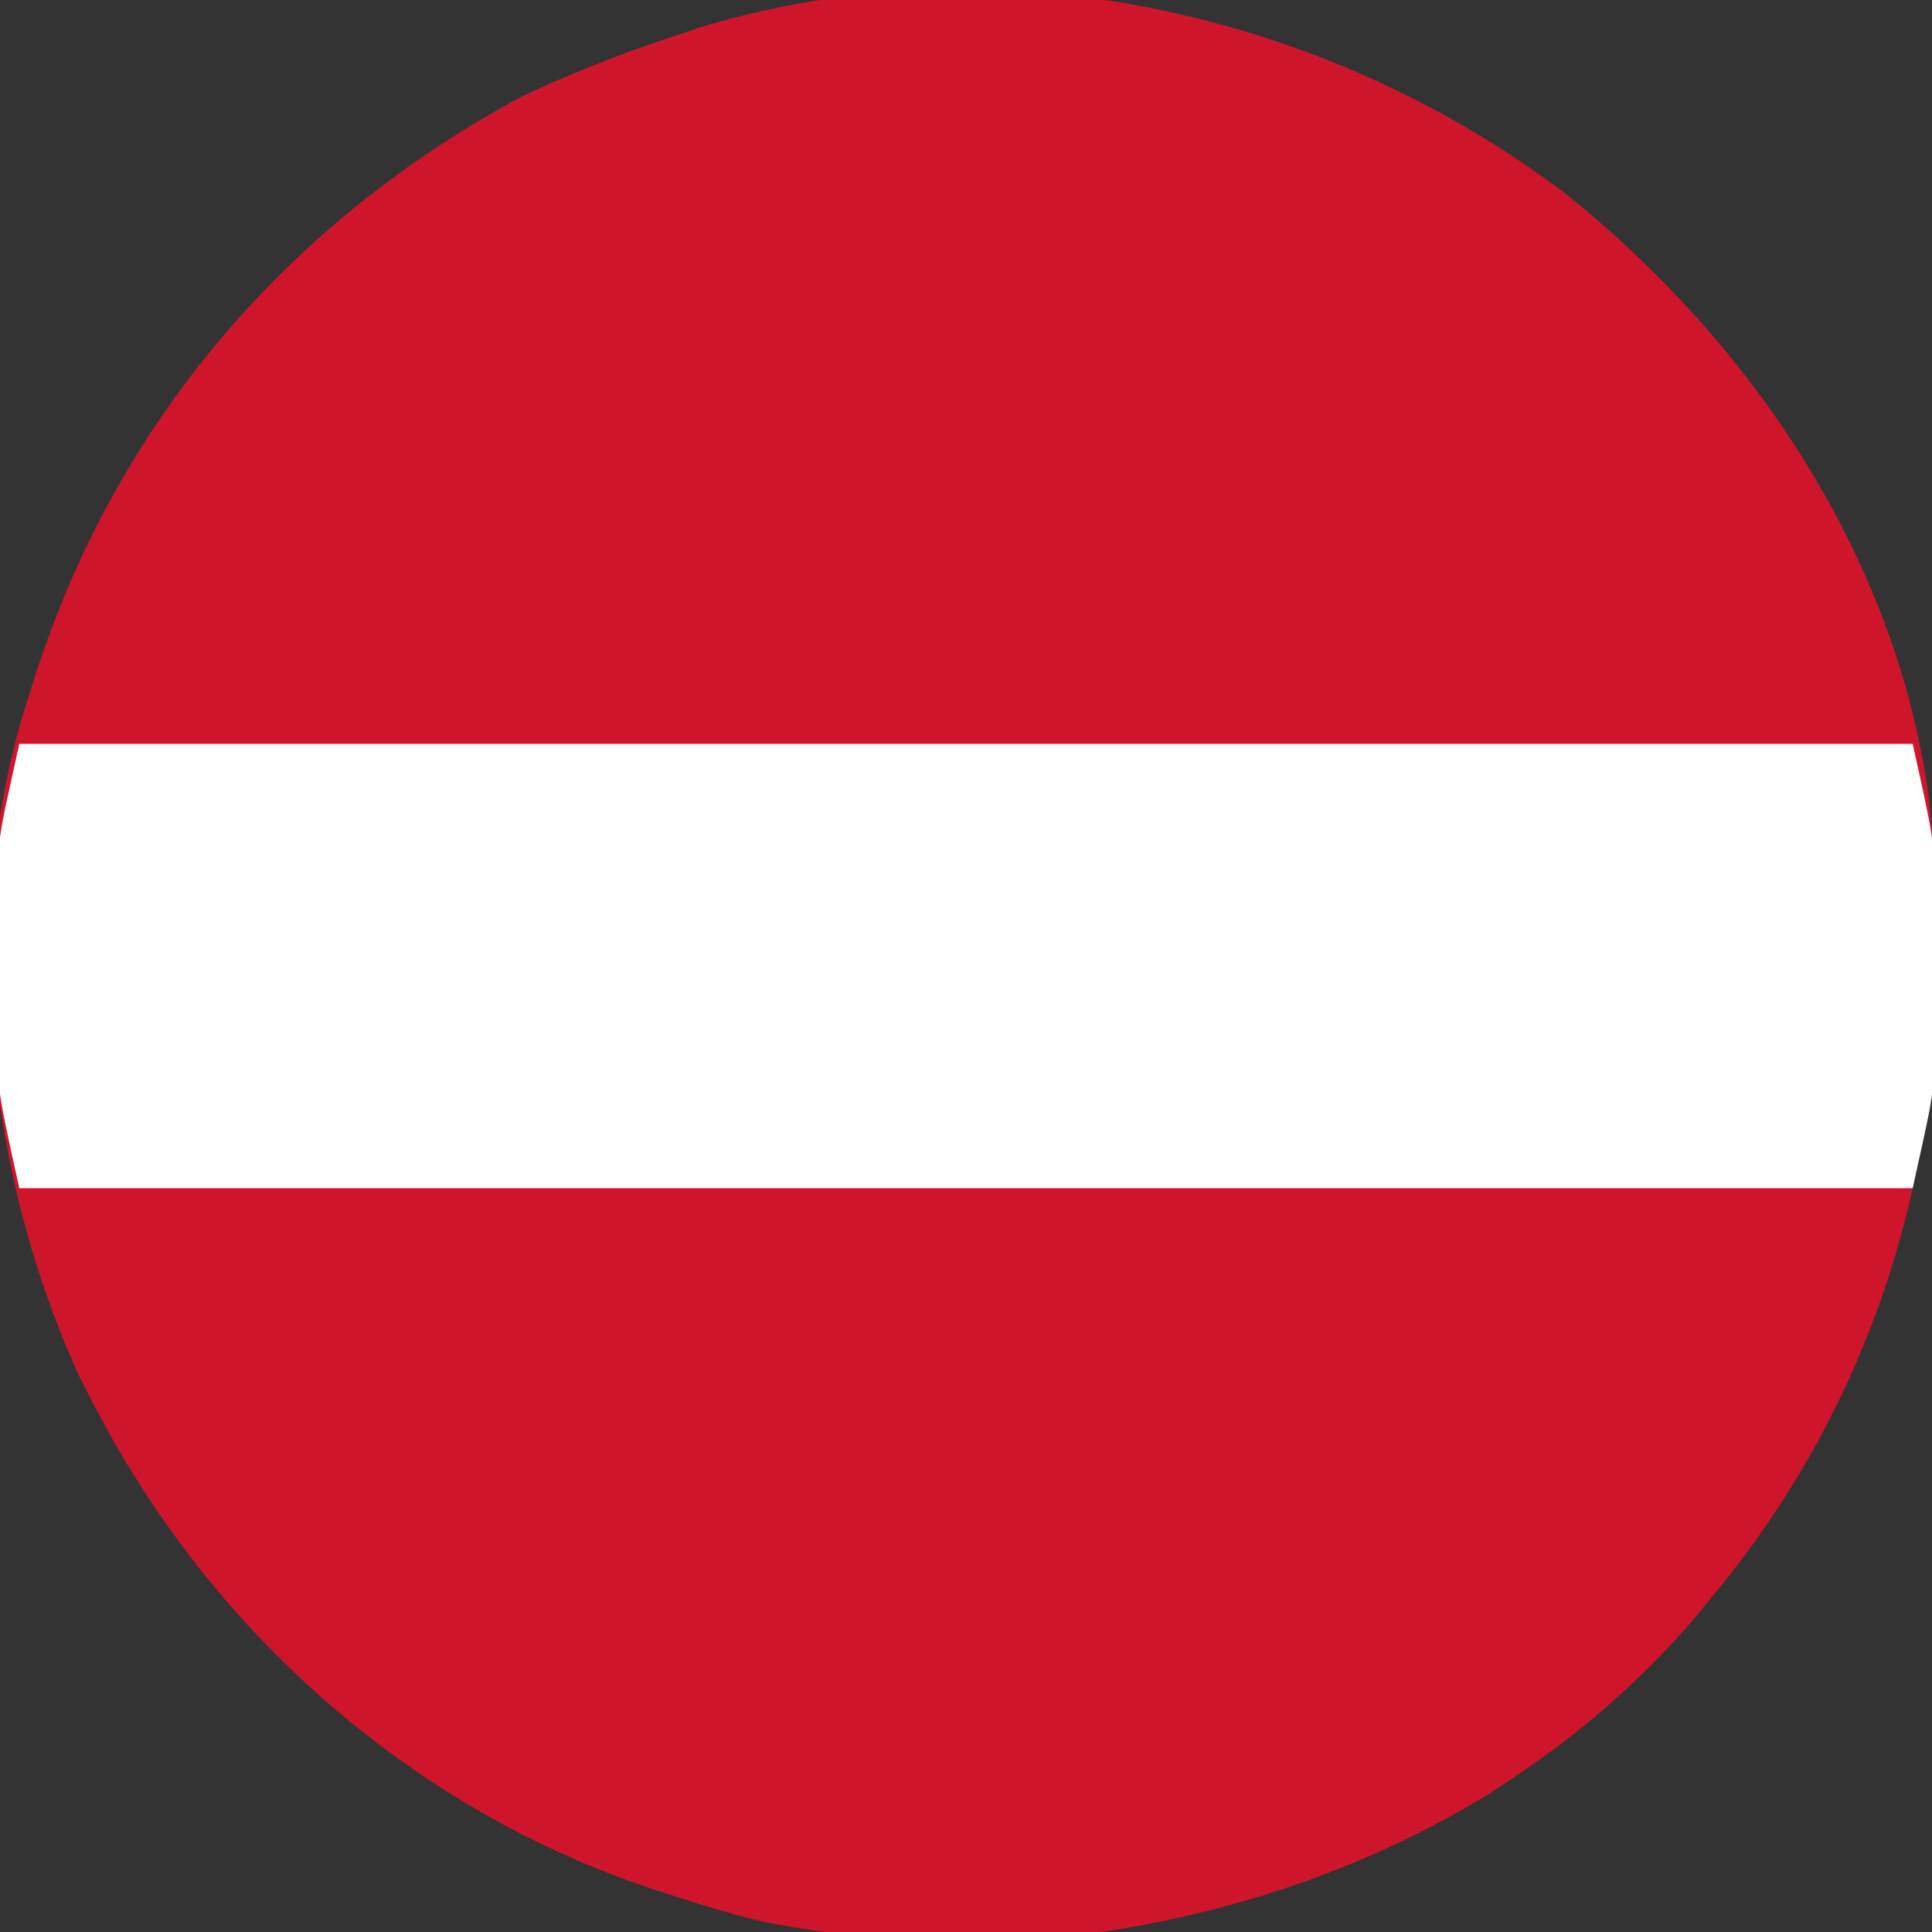
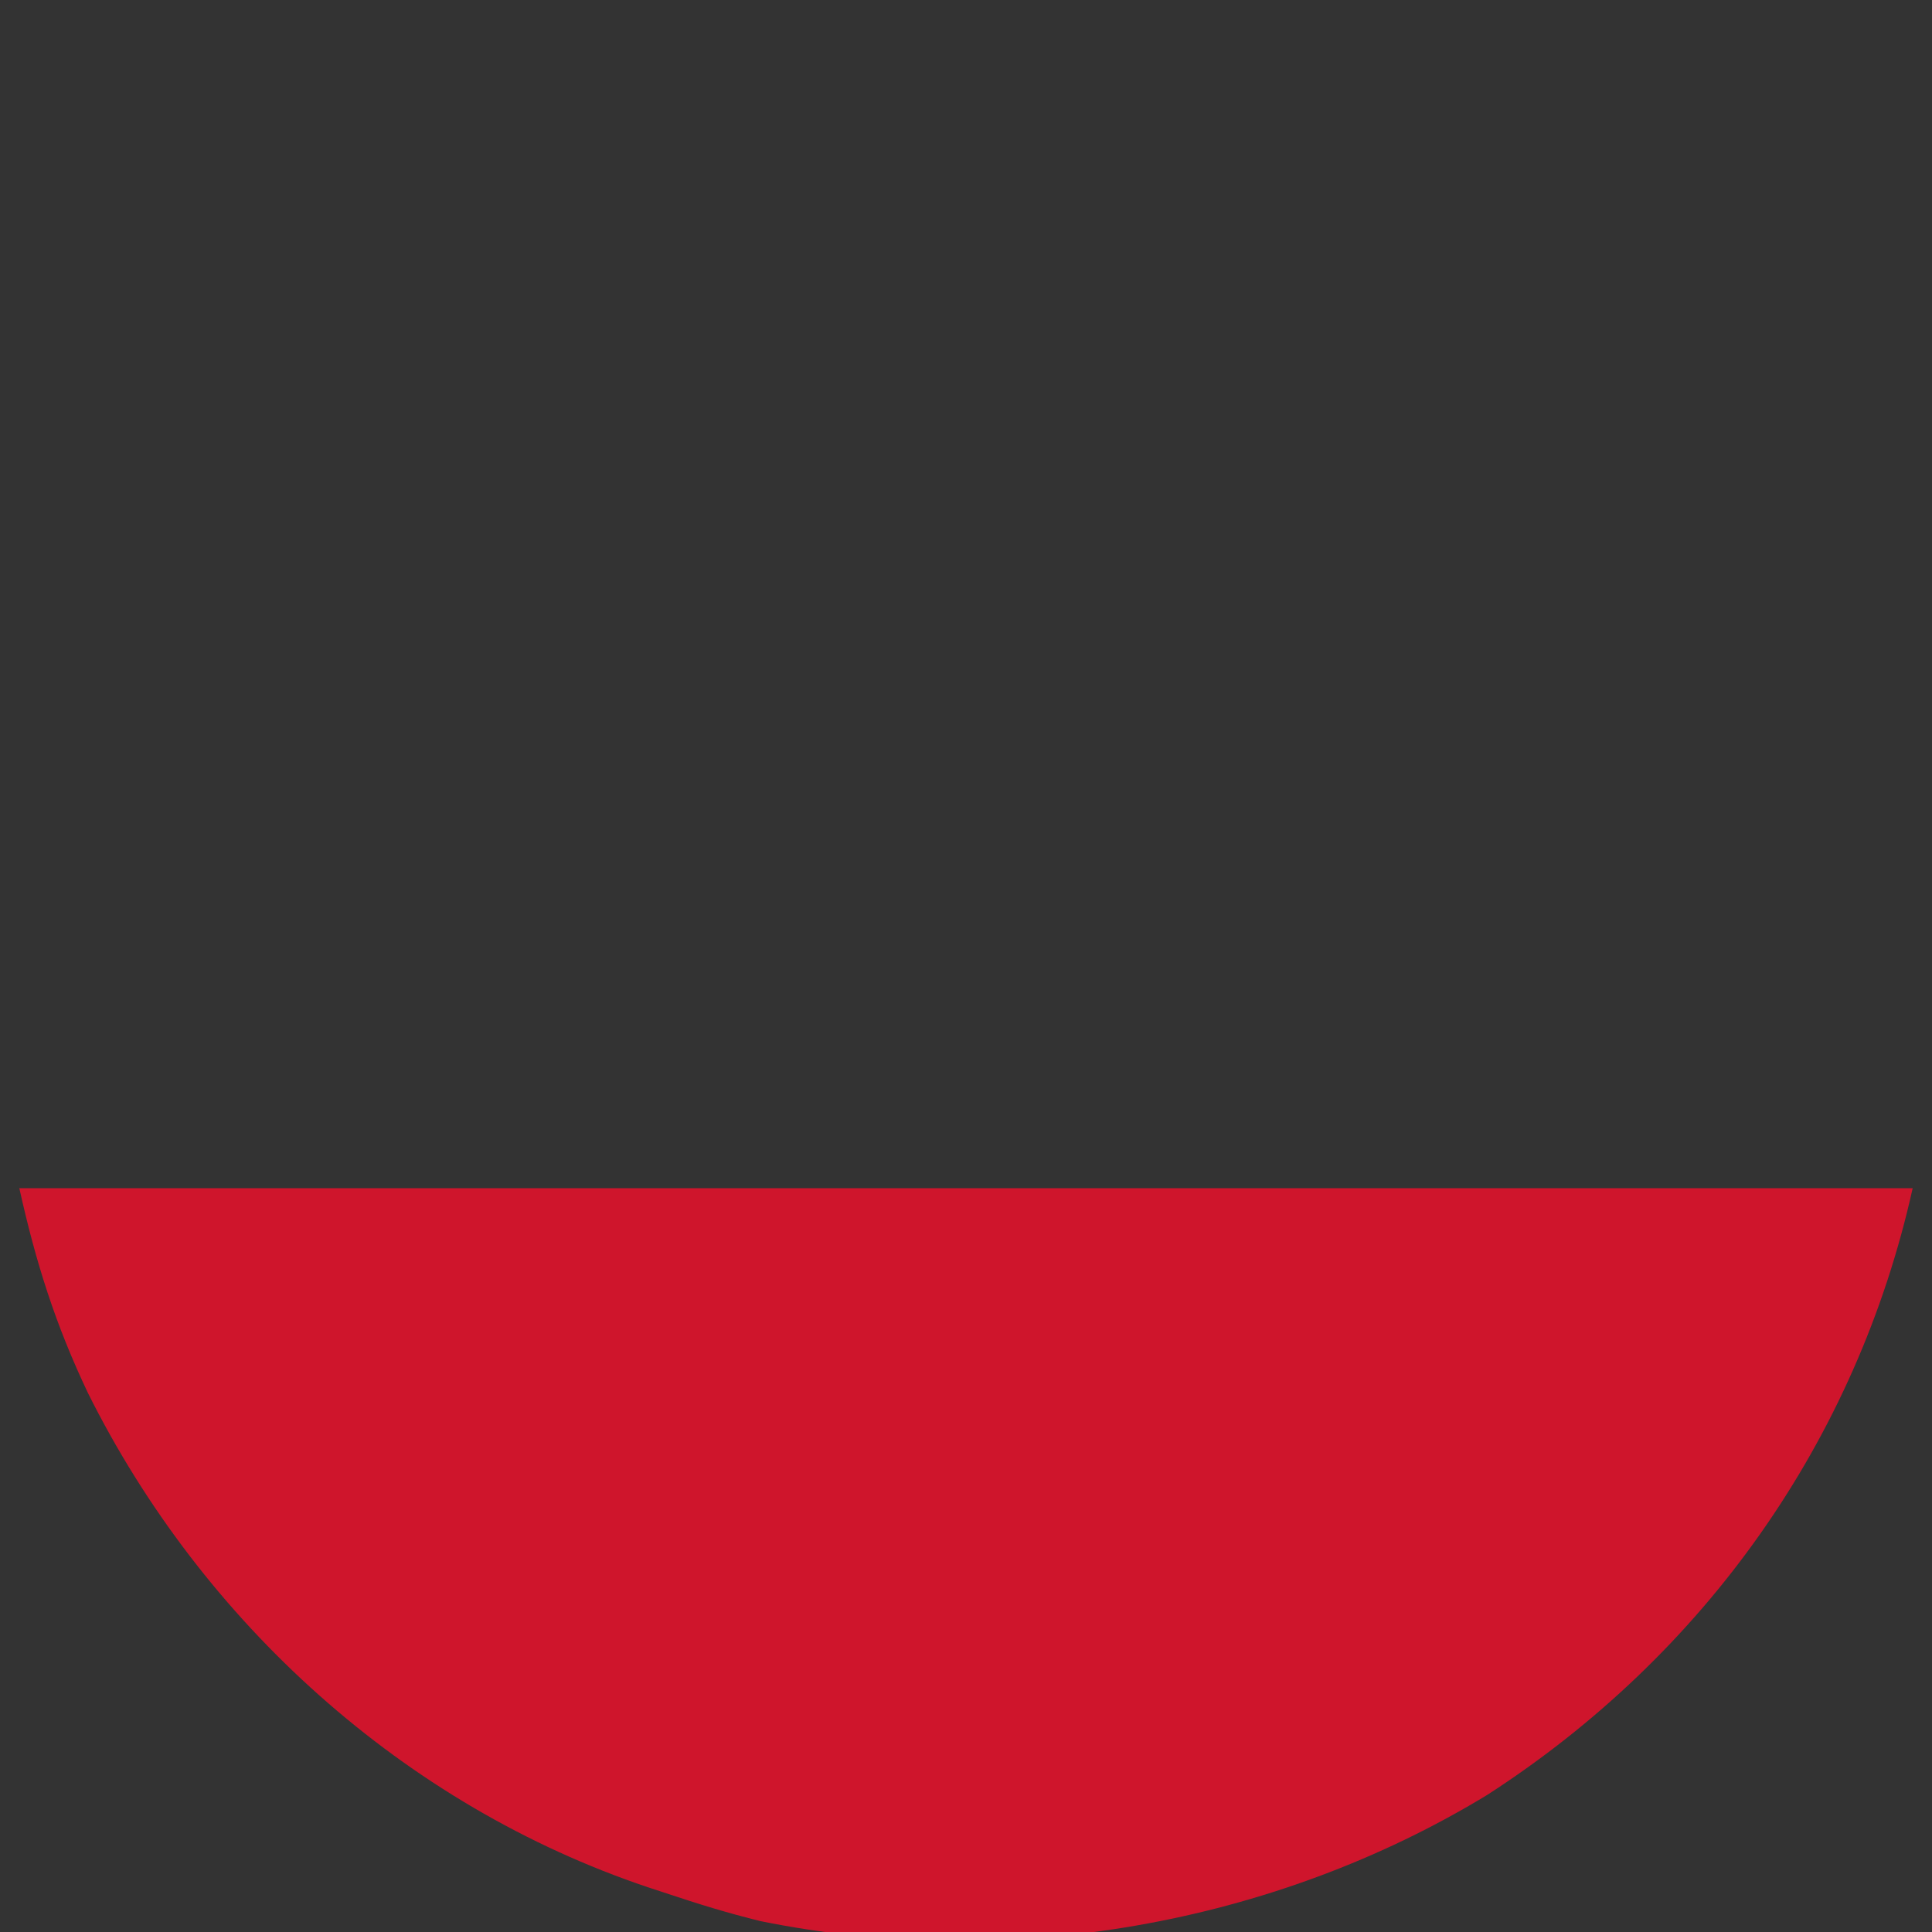
<svg xmlns="http://www.w3.org/2000/svg" version="1.1" width="200" height="200">
  <rect width="100%" height="100%" fill="#333333" stroke="none" />
-   <path d="M0 0 C19.589 15.641 34.692 38.259 37.789 63.525 C40.524 95.612 33.955 123.12 13 148 C-2.666 165.973 -24.633 176.532 -48 180 C-63.316 180.909 -78.371 180.902 -93 176 C-93.955 175.687 -93.955 175.687 -94.929 175.367 C-121.156 166.547 -141.208 147.086 -153.691 122.695 C-163.468 101.477 -166.365 74.401 -159 52 C-158.807 51.383 -158.613 50.767 -158.414 50.131 C-150.042 23.846 -132.309 3.066 -108 -10 C-103.091 -12.331 -98.152 -14.28 -93 -16 C-91.764 -16.415 -90.528 -16.83 -89.254 -17.258 C-58.842 -26.344 -25.003 -18.895 0 0 Z " fill="#CF152C" transform="translate(162,20)" />
  <path d="M0 0 C64.68 0 129.36 0 196 0 C190.194 26.127 174.458 48.288 151.968 62.802 C129.813 76.284 102.221 81.056 76.725 75.873 C73.418 75.065 70.231 74.083 67 73 C66.364 72.791 65.727 72.582 65.071 72.367 C39.814 63.873 18.957 44.967 7.104 21.204 C3.733 14.098 1.725 7.764 0 0 Z " fill="#CF152C" transform="translate(2,123)" />
-   <path d="M0 0 C64.68 0 129.36 0 196 0 C198.254 10.143 198.254 10.143 198.266 15.688 C198.268 16.881 198.271 18.075 198.273 19.305 C198.266 20.524 198.258 21.744 198.25 23 C198.258 24.219 198.265 25.439 198.273 26.695 C198.271 27.889 198.268 29.083 198.266 30.312 C198.263 31.381 198.261 32.45 198.259 33.551 C198 37 198 37 196 46 C131.32 46 66.64 46 0 46 C-2.254 35.857 -2.254 35.857 -2.266 30.312 C-2.269 28.522 -2.269 28.522 -2.273 26.695 C-2.266 25.476 -2.258 24.256 -2.25 23 C-2.258 21.781 -2.265 20.561 -2.273 19.305 C-2.271 18.111 -2.268 16.917 -2.266 15.688 C-2.263 14.619 -2.261 13.55 -2.259 12.449 C-2 9 -2 9 0 0 Z " fill="#FEFEFE" transform="translate(2,77)" />
</svg>